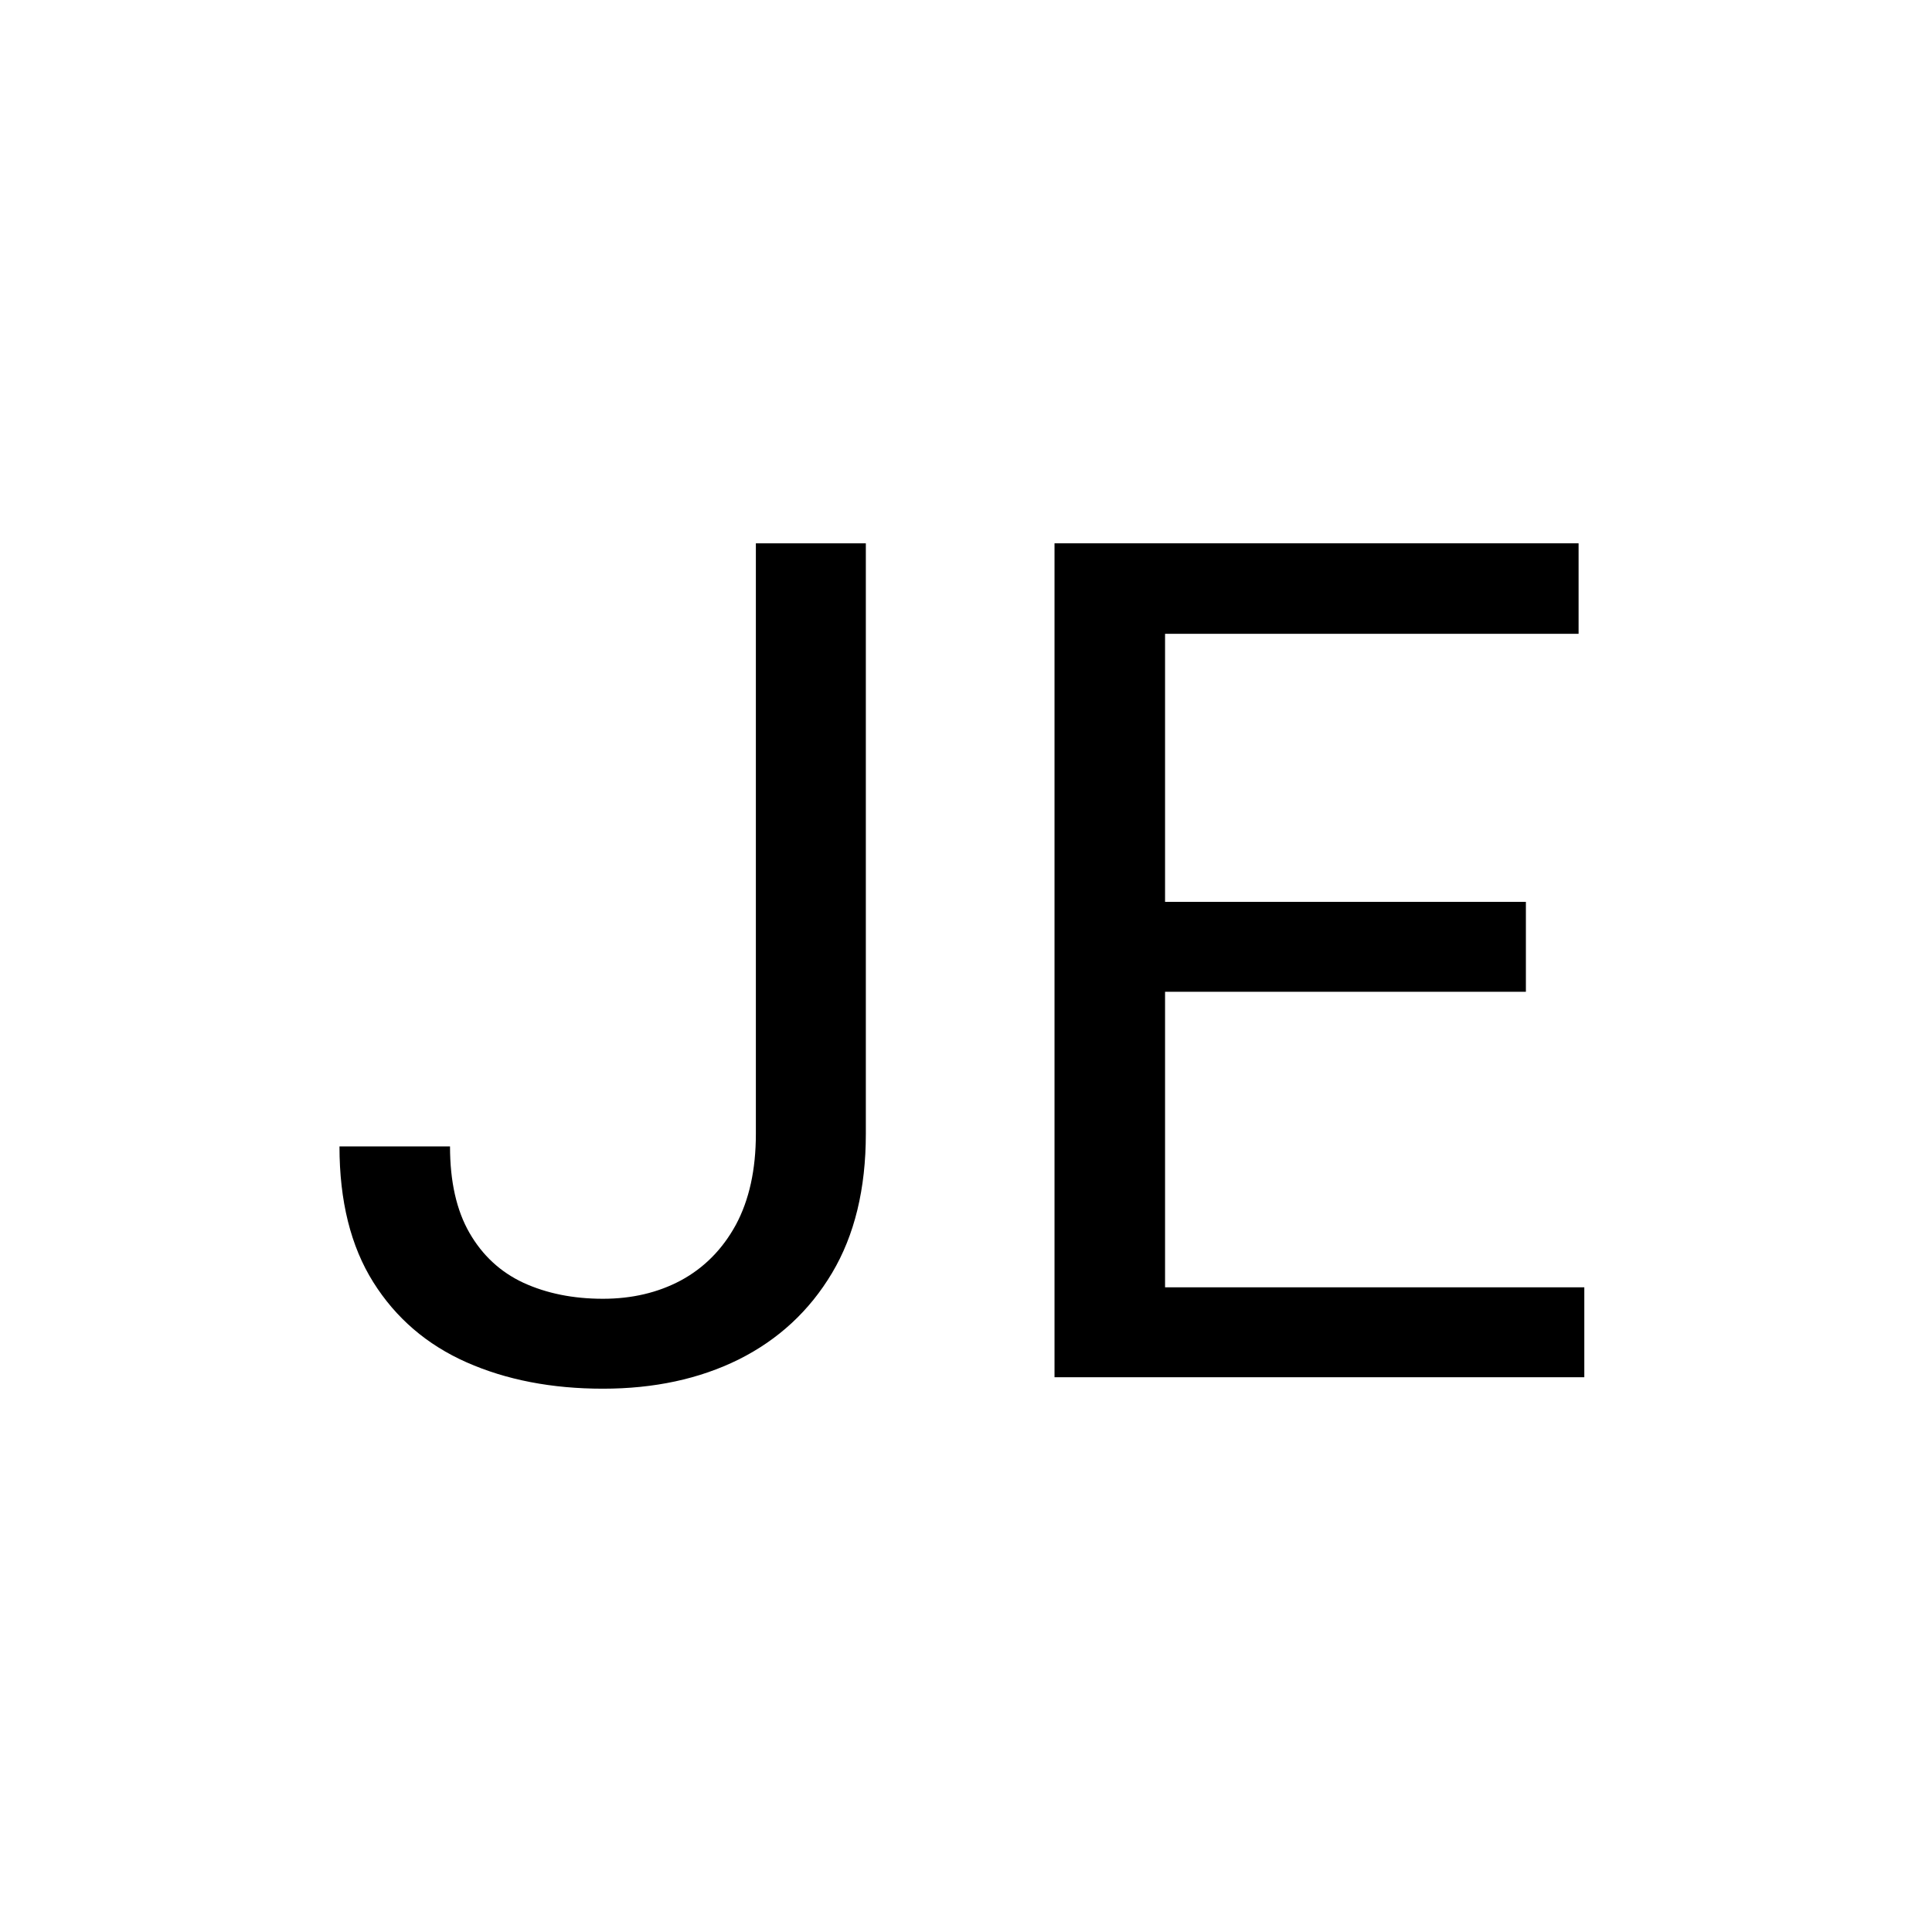
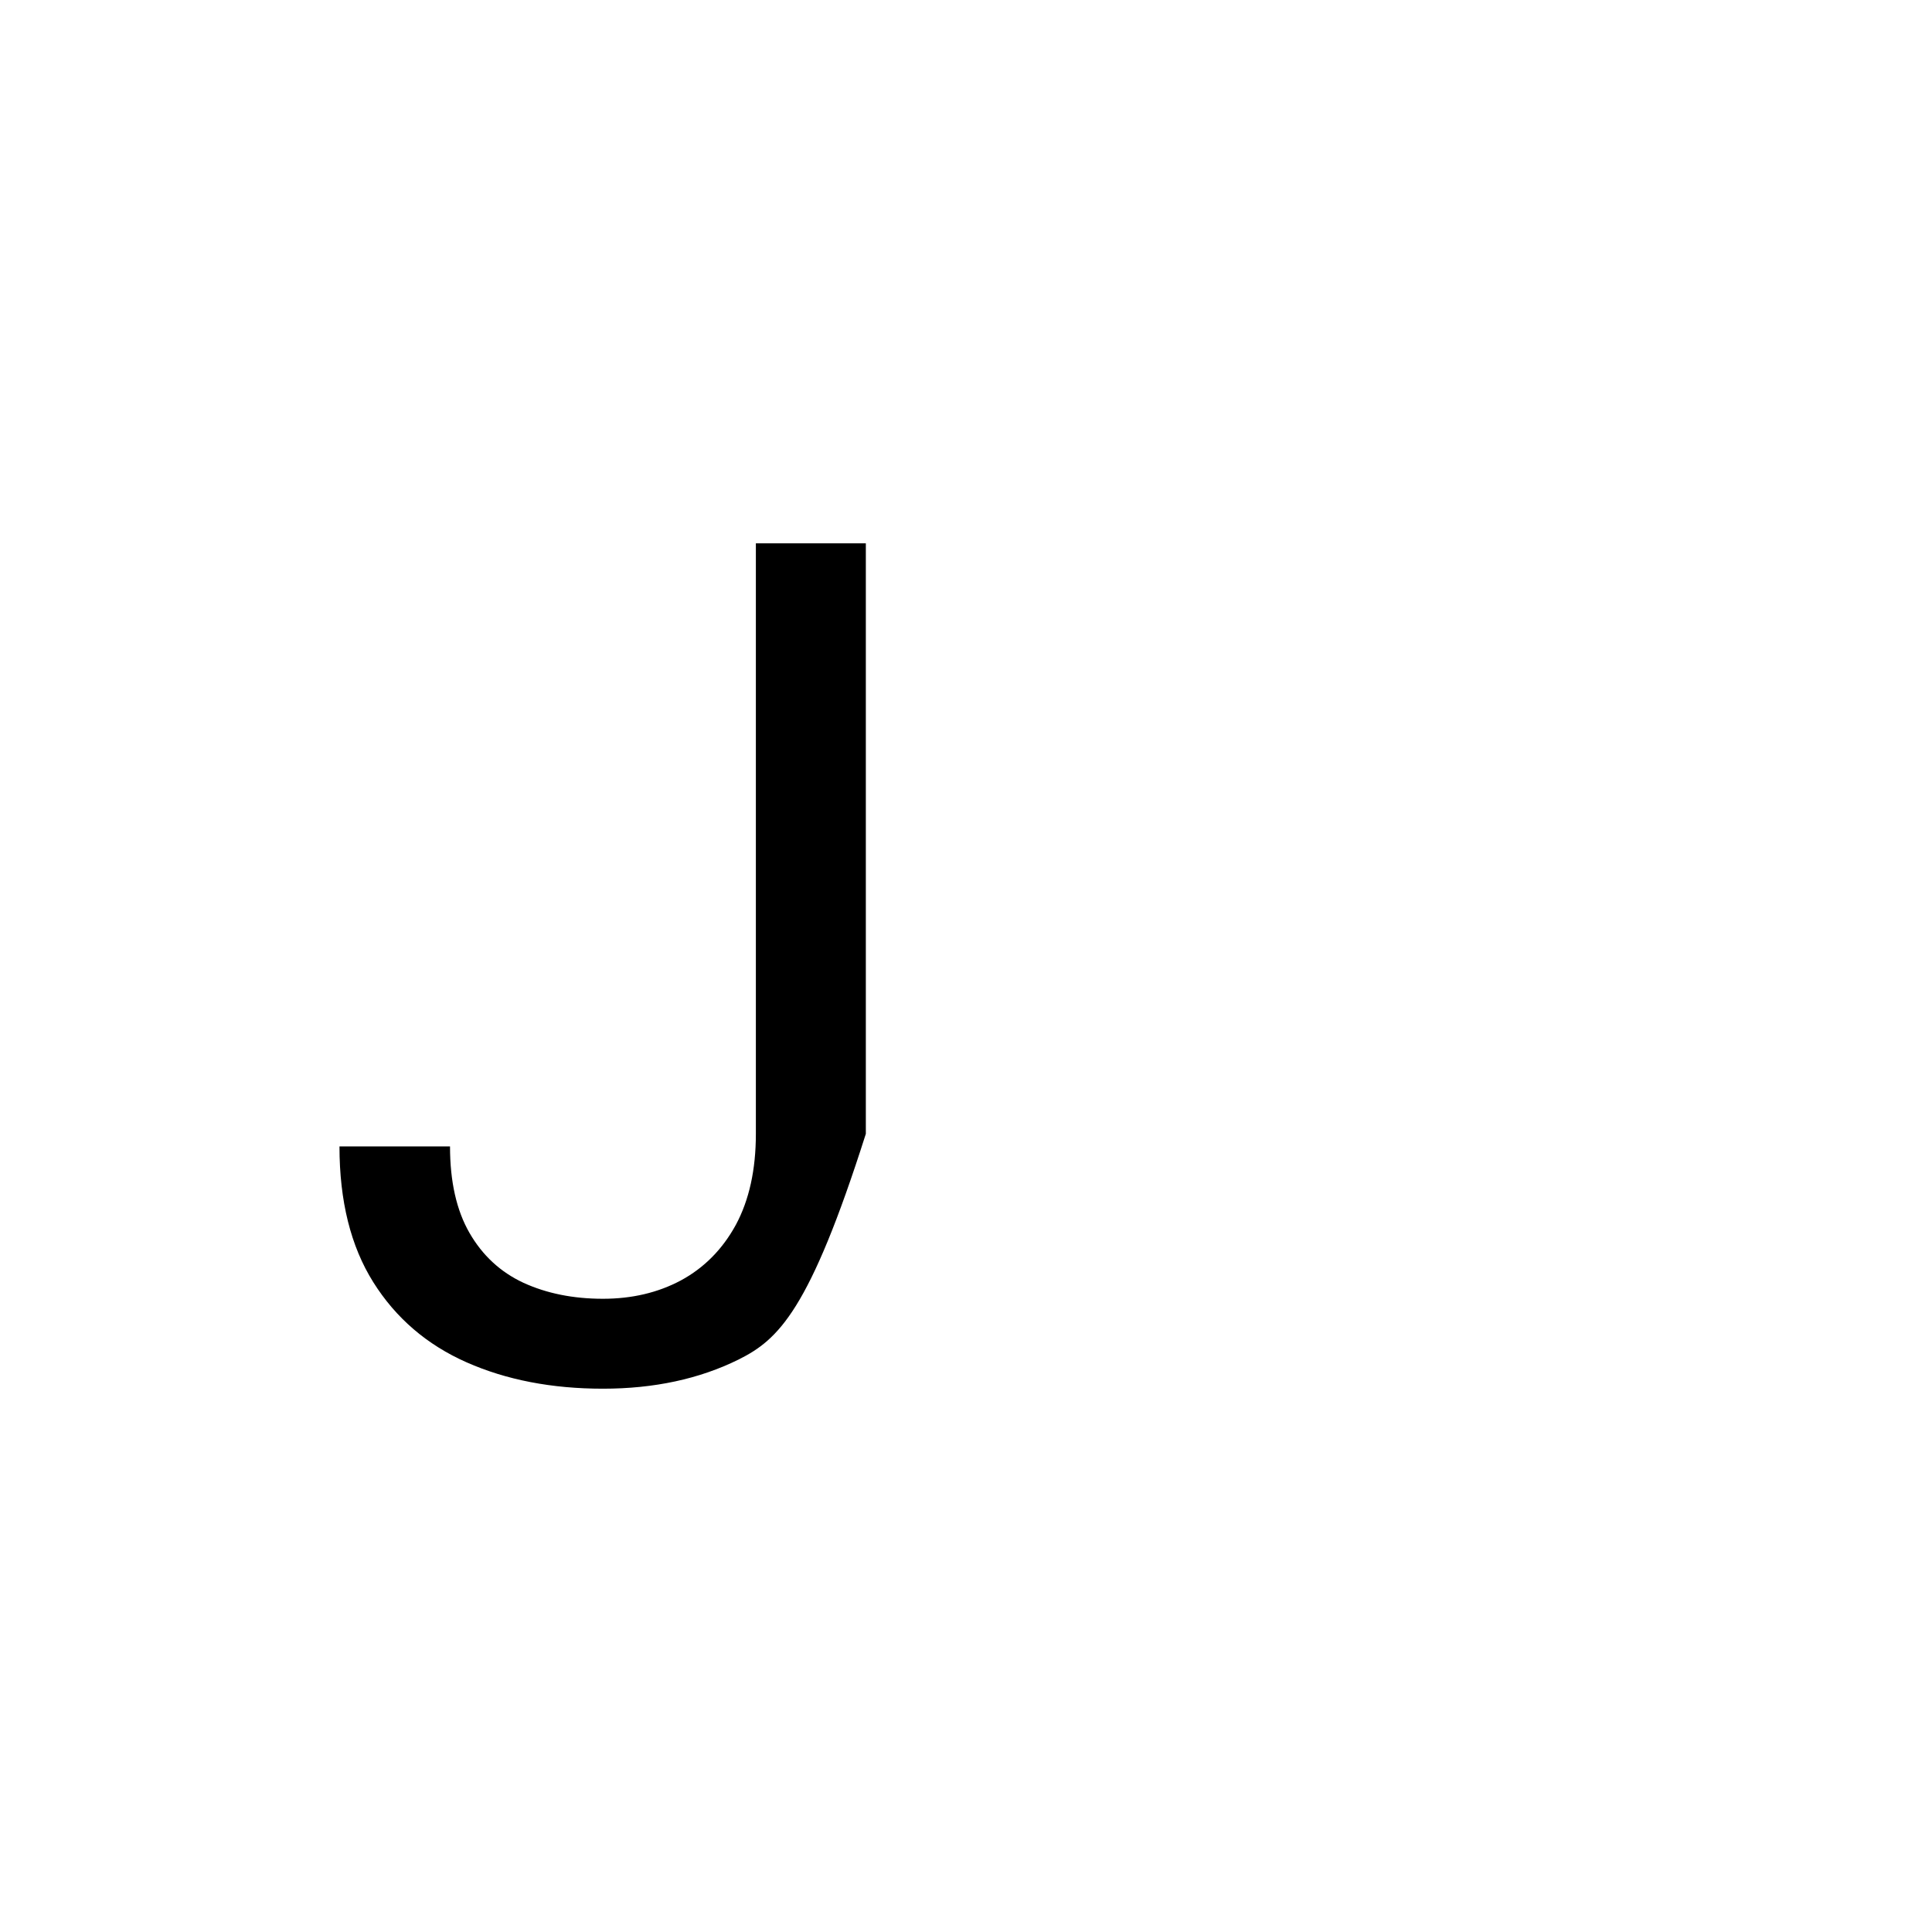
<svg xmlns="http://www.w3.org/2000/svg" width="700" height="700" viewBox="0 0 700 700" fill="none">
  <rect width="700" height="700" rx="350" fill="white" />
  <g filter="url(#filter0_d_91785_15)">
-     <path d="M273.865 406.804V192.852H313.709V406.804C313.709 426.726 309.628 443.535 301.465 457.231C293.303 470.928 282.028 481.373 267.64 488.567C253.39 495.623 236.996 499.15 218.458 499.15C199.919 499.15 183.456 495.968 169.068 489.604C154.68 483.241 143.405 473.556 135.242 460.552C127.08 447.547 122.999 431.153 122.999 411.37H163.05C163.05 424.097 165.402 434.543 170.105 442.705C174.809 450.868 181.312 456.886 189.612 460.759C198.051 464.633 207.667 466.57 218.458 466.57C228.972 466.57 238.379 464.356 246.68 459.929C255.119 455.364 261.76 448.654 266.602 439.8C271.444 430.807 273.865 419.809 273.865 406.804Z" fill="black" />
-     <path d="M574.026 462.419V495H414.029V462.419H574.026ZM422.122 192.852V495H382.071V192.852H422.122ZM552.859 322.759V355.339H414.029V322.759H552.859ZM571.951 192.852V225.64H414.029V192.852H571.951Z" fill="black" />
+     <path d="M273.865 406.804V192.852H313.709V406.804C293.303 470.928 282.028 481.373 267.64 488.567C253.39 495.623 236.996 499.15 218.458 499.15C199.919 499.15 183.456 495.968 169.068 489.604C154.68 483.241 143.405 473.556 135.242 460.552C127.08 447.547 122.999 431.153 122.999 411.37H163.05C163.05 424.097 165.402 434.543 170.105 442.705C174.809 450.868 181.312 456.886 189.612 460.759C198.051 464.633 207.667 466.57 218.458 466.57C228.972 466.57 238.379 464.356 246.68 459.929C255.119 455.364 261.76 448.654 266.602 439.8C271.444 430.807 273.865 419.809 273.865 406.804Z" fill="black" />
  </g>
  <defs>
    <filter id="filter0_d_91785_15" x="118.999" y="192.852" width="459.028" height="314.299" filterUnits="userSpaceOnUse" color-interpolation-filters="sRGB">
      <feFlood flood-opacity="0" result="BackgroundImageFix" />
      <feColorMatrix in="SourceAlpha" type="matrix" values="0 0 0 0 0 0 0 0 0 0 0 0 0 0 0 0 0 0 127 0" result="hardAlpha" />
      <feOffset dy="4" />
      <feGaussianBlur stdDeviation="2" />
      <feComposite in2="hardAlpha" operator="out" />
      <feColorMatrix type="matrix" values="0 0 0 0 0 0 0 0 0 0 0 0 0 0 0 0 0 0 0.25 0" />
      <feBlend mode="normal" in2="BackgroundImageFix" result="effect1_dropShadow_91785_15" />
      <feBlend mode="normal" in="SourceGraphic" in2="effect1_dropShadow_91785_15" result="shape" />
    </filter>
  </defs>
</svg>